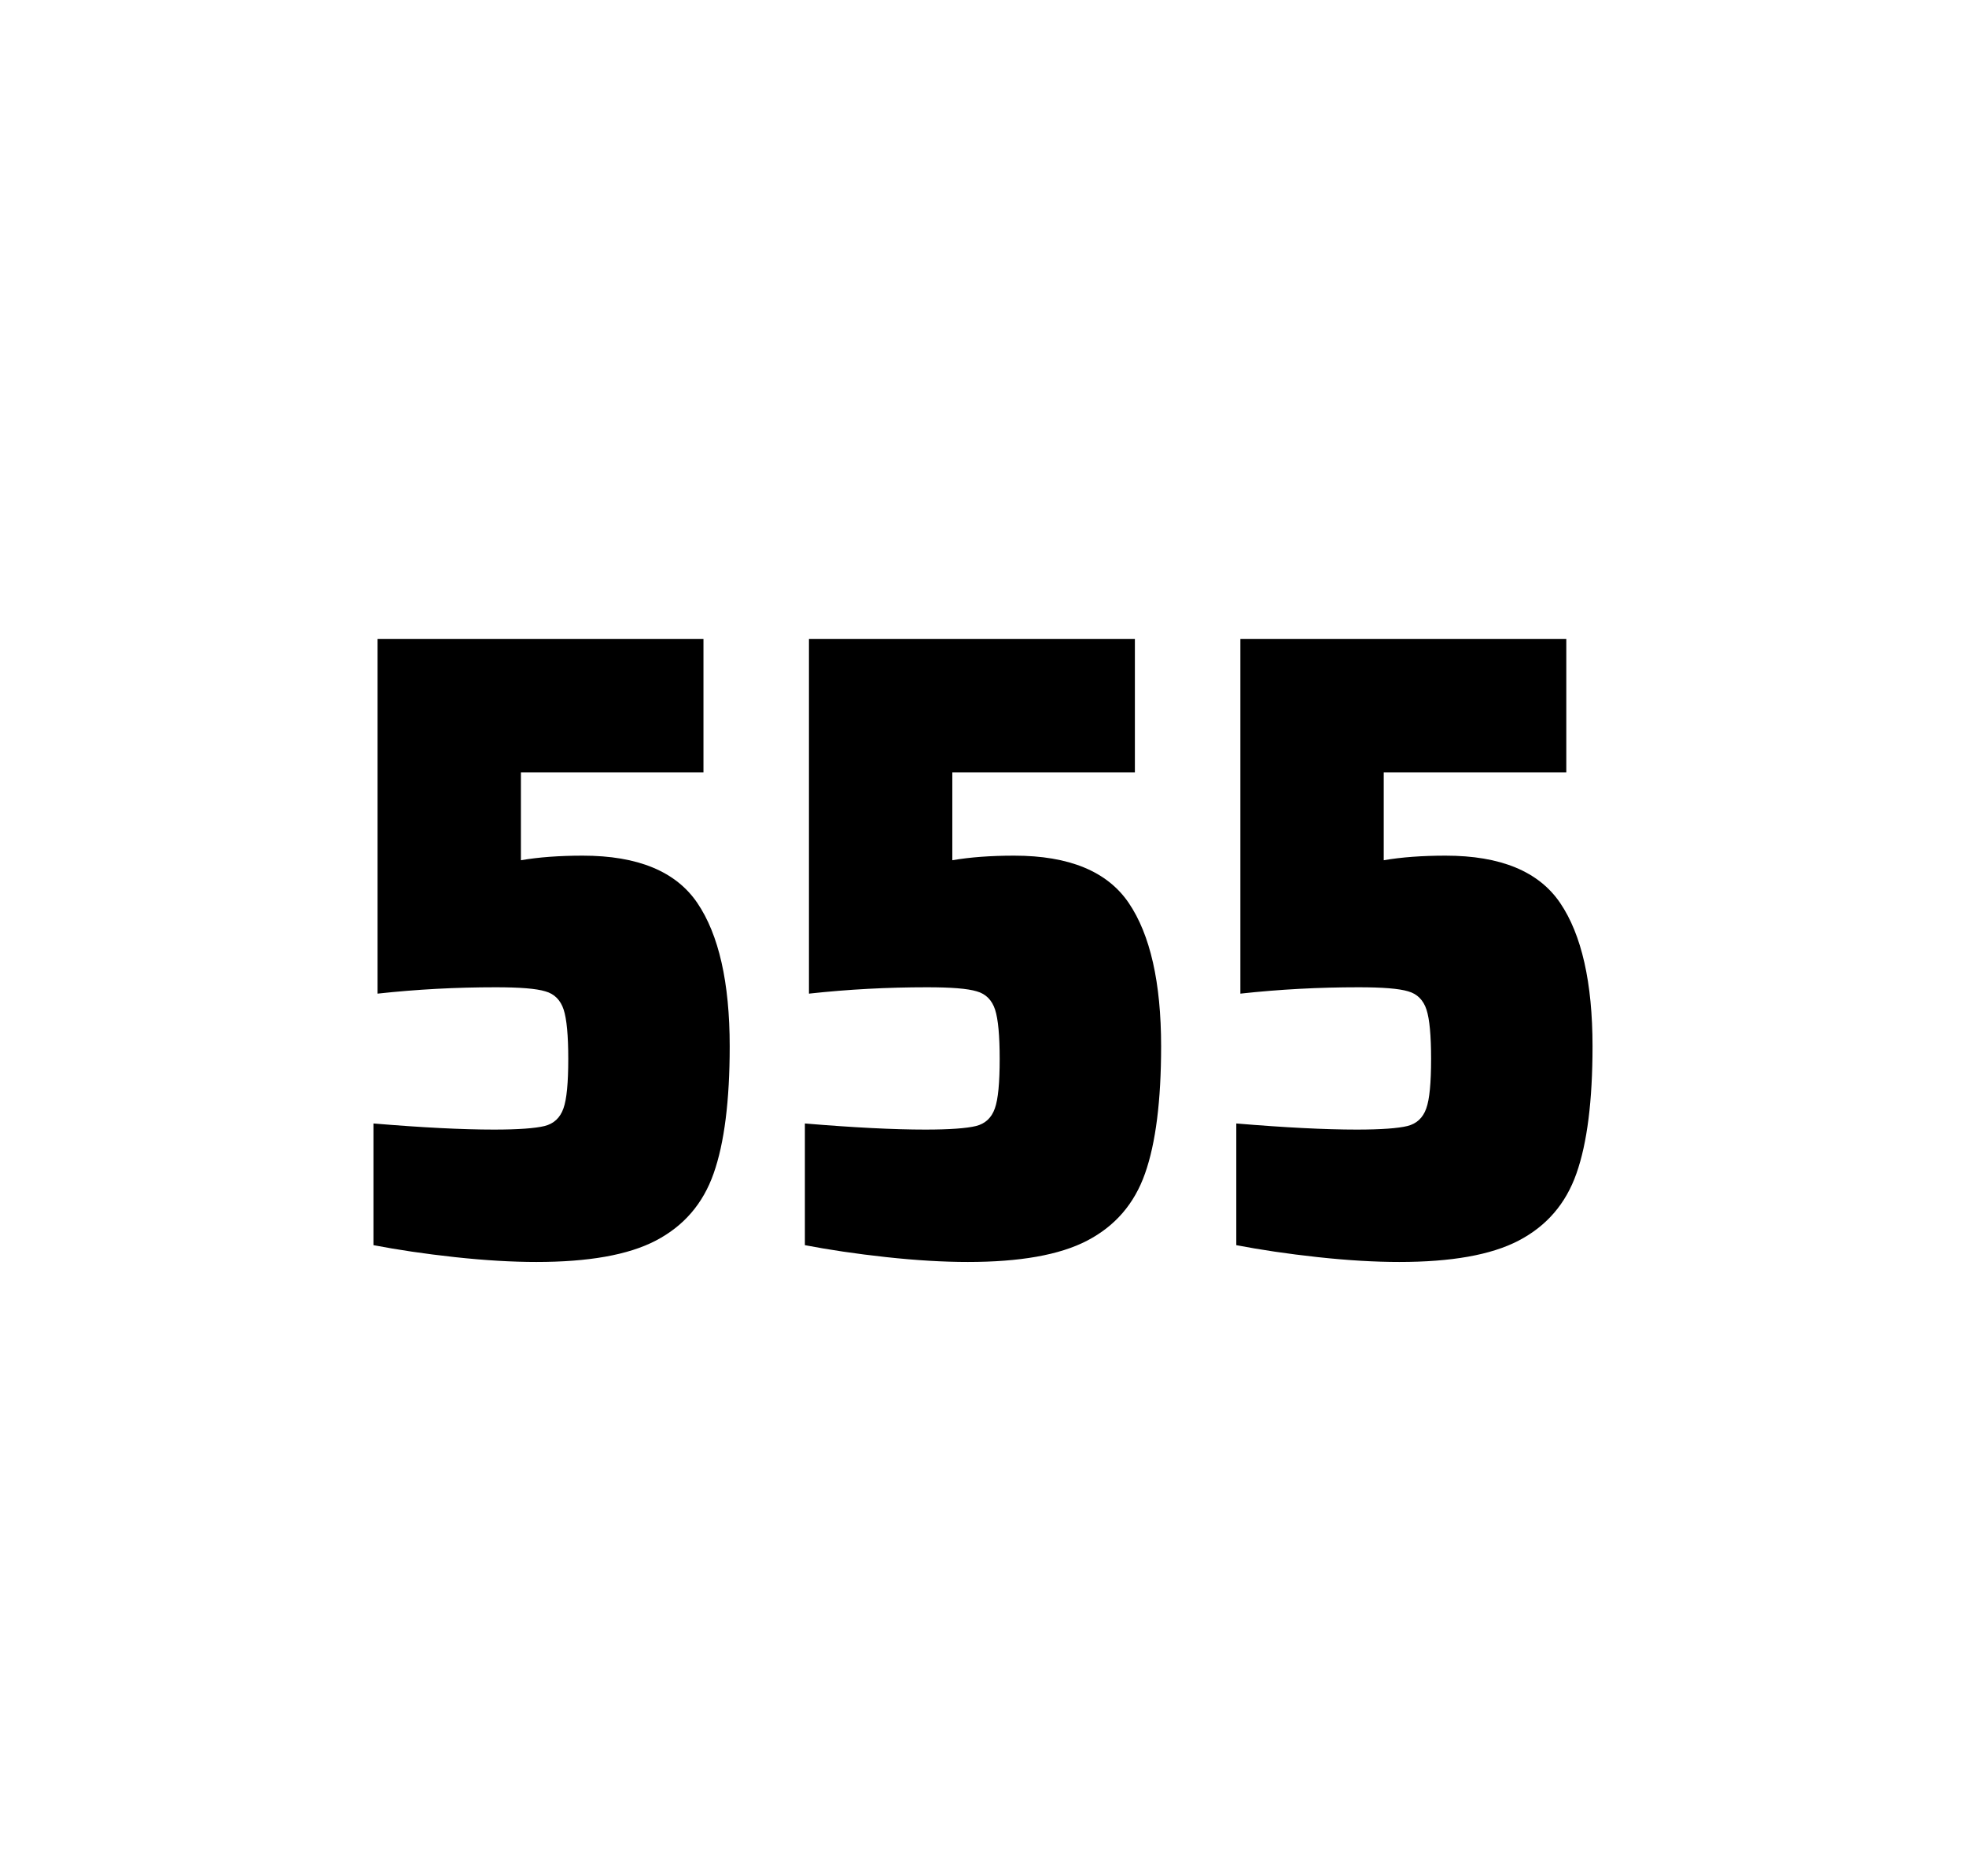
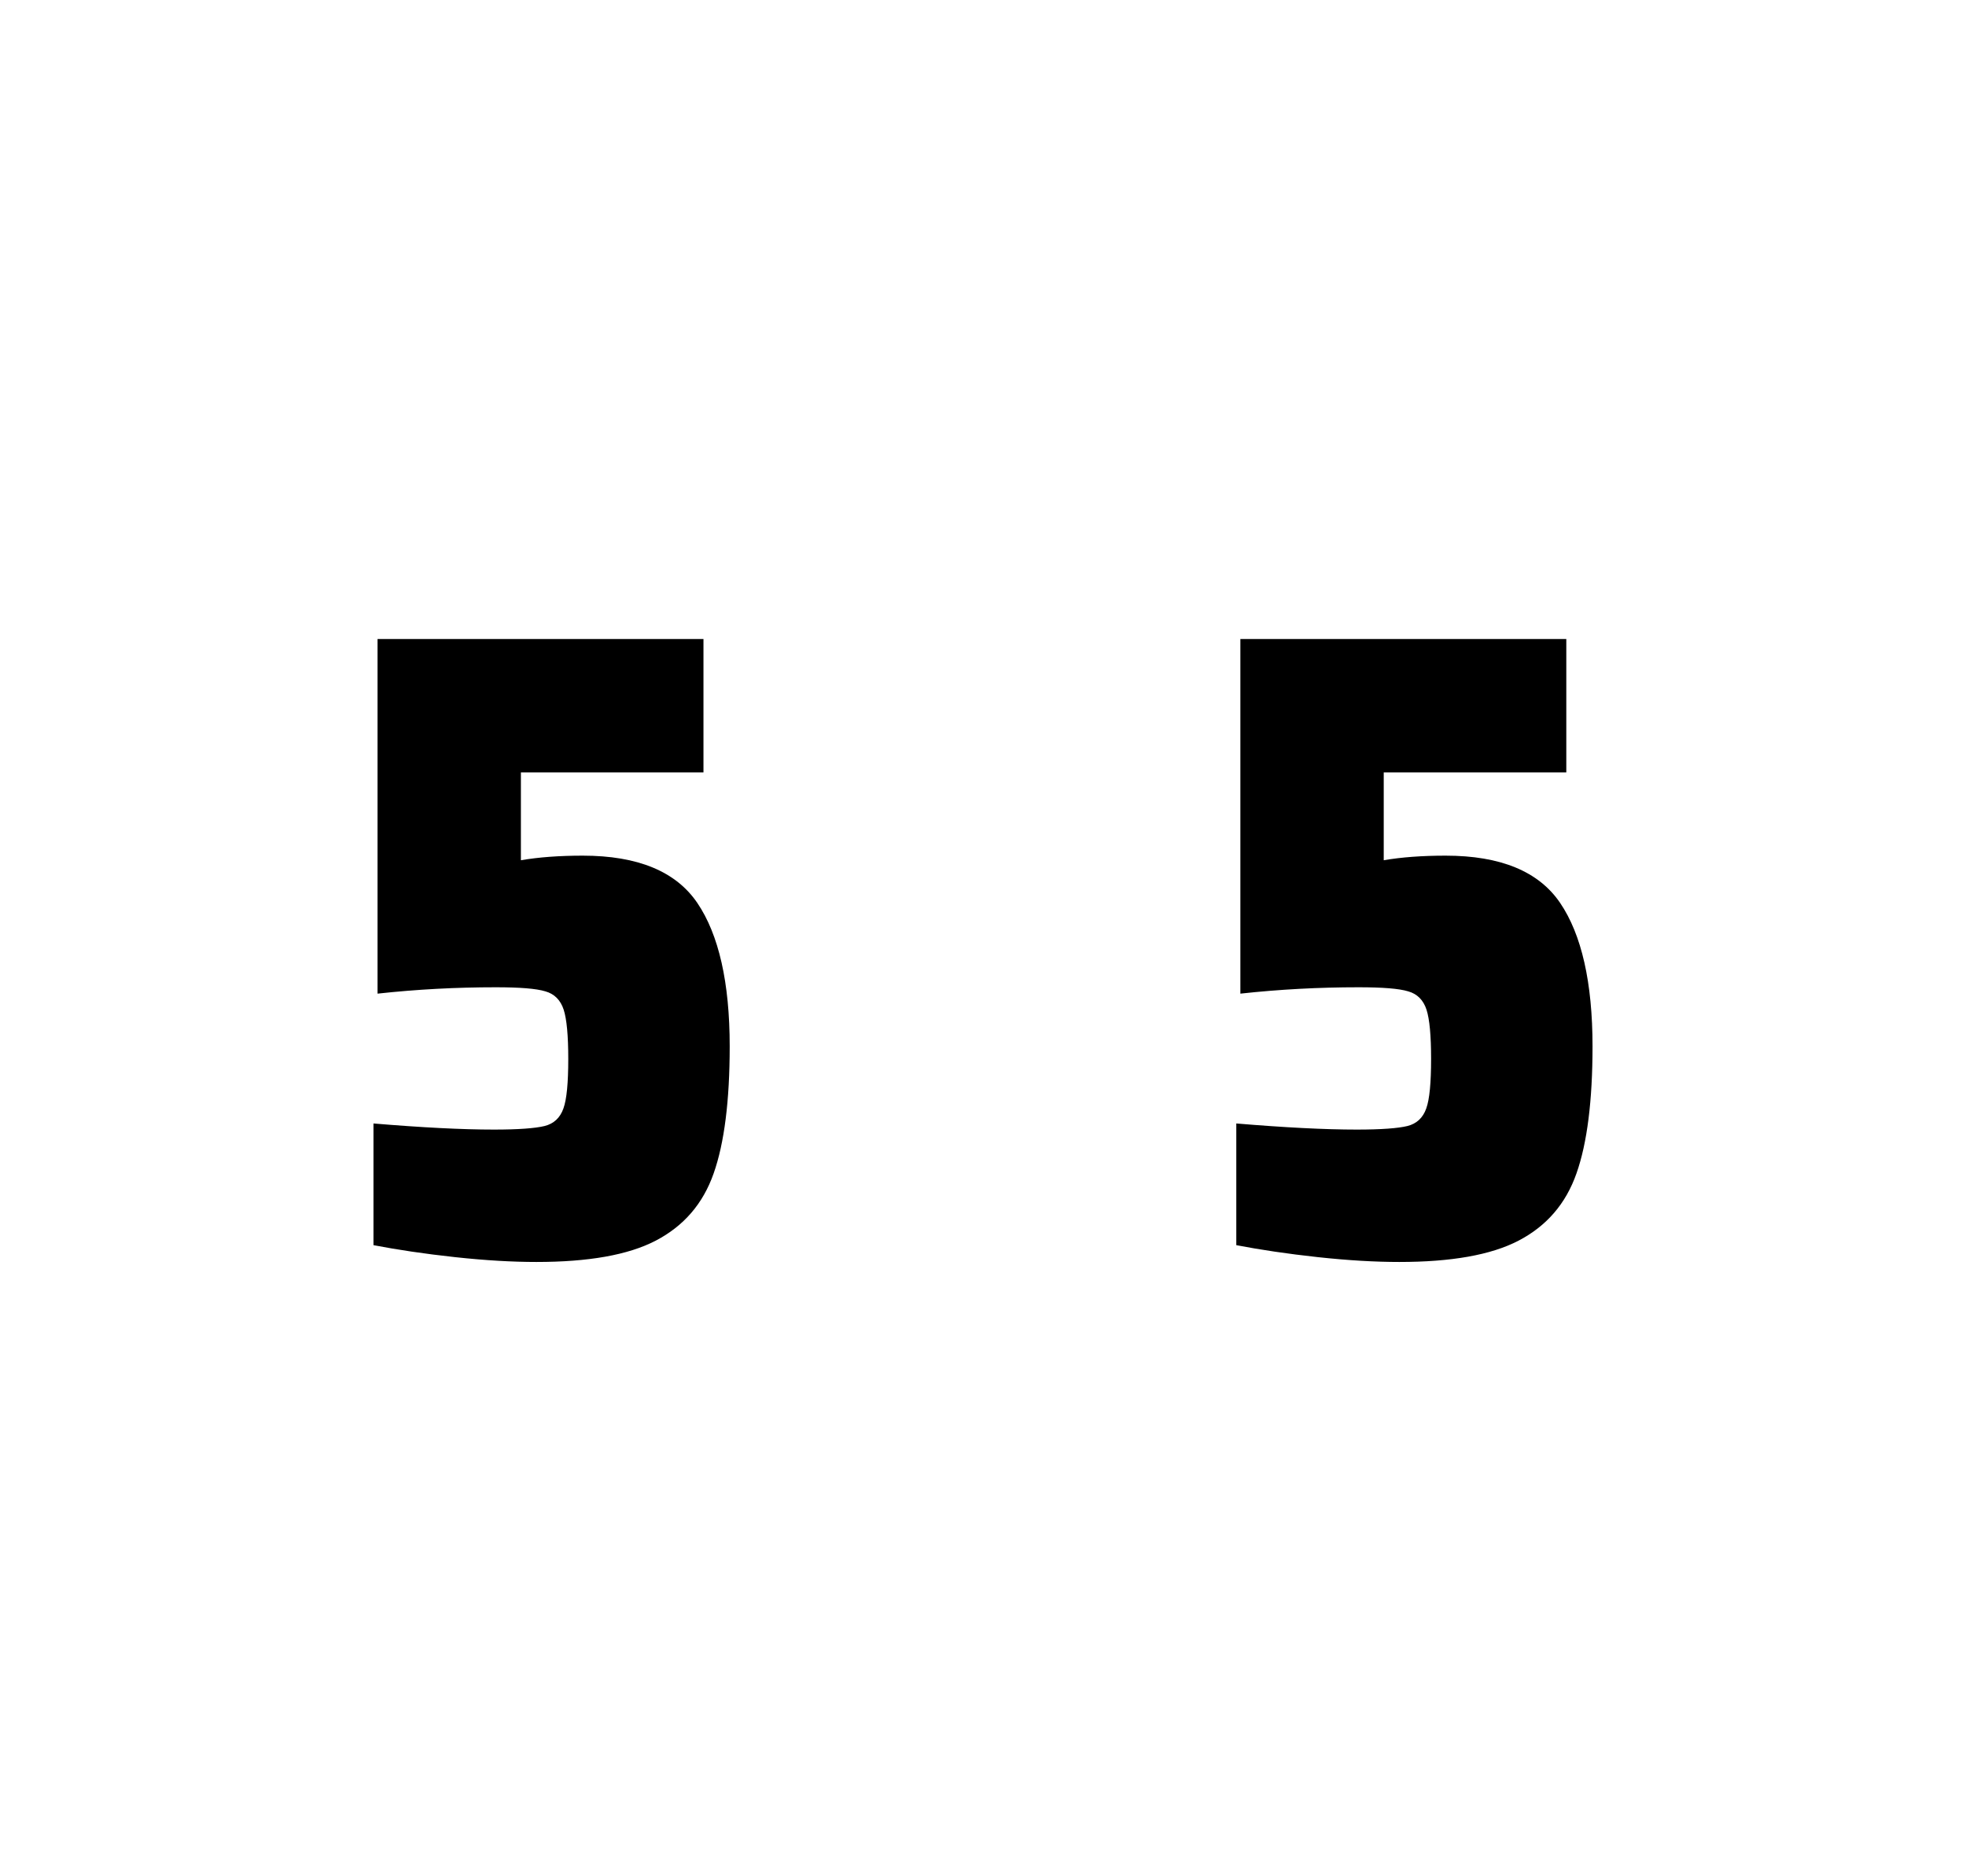
<svg xmlns="http://www.w3.org/2000/svg" version="1.1" id="wrapper" x="0px" y="0px" viewBox="0 0 772.1 737" style="enable-background:new 0 0 772.1 737;">
  <style type="text/css">
	.st0{fill:none;}
</style>
-   <path id="frame" class="st0" d="M 1.5 0 L 770.5 0 C 771.3 0 772 0.7 772 1.5 L 772 735.4 C 772 736.2 771.3 736.9 770.5 736.9 L 1.5 736.9 C 0.7 736.9 0 736.2 0 735.4 L 0 1.5 C 0 0.7 0.7 0 1.5 0 Z" />
  <g id="numbers">
    <path id="five" d="M 193.972 443.7 C 203.572 443.7 210.172 443.2 213.872 442.3 C 217.472 441.4 219.972 439.1 221.272 435.4 C 222.572 431.8 223.172 425.3 223.172 415.9 C 223.172 406.8 222.572 400.3 221.372 396.6 C 220.172 392.9 217.772 390.4 214.172 389.4 C 210.572 388.3 204.072 387.8 194.672 387.8 C 179.172 387.8 163.772 388.6 148.272 390.3 L 148.272 251 L 276.272 251 L 276.272 303.4 L 204.572 303.4 L 204.572 337.9 C 211.572 336.7 219.672 336.1 228.872 336.1 C 250.472 336.1 265.472 342.3 273.872 354.7 C 282.272 367.1 286.572 385.9 286.572 411 C 286.572 432.3 284.472 449 280.272 460.9 C 276.072 472.9 268.472 481.6 257.572 487.3 C 246.672 493 230.972 495.7 210.672 495.7 C 201.272 495.7 190.672 495.1 178.672 493.8 C 166.672 492.5 156.072 490.9 146.672 489.1 L 146.672 441.3 C 165.772 442.9 181.572 443.7 193.972 443.7 Z" />
-     <path id="five" d="M 363.4 443.7 C 373 443.7 379.6 443.2 383.3 442.3 C 386.9 441.4 389.4 439.1 390.7 435.4 C 392 431.8 392.6 425.3 392.6 415.9 C 392.6 406.8 392 400.3 390.8 396.6 C 389.6 392.9 387.2 390.4 383.6 389.4 C 380 388.3 373.5 387.8 364.1 387.8 C 348.6 387.8 333.2 388.6 317.7 390.3 L 317.7 251 L 445.7 251 L 445.7 303.4 L 374 303.4 L 374 337.9 C 381 336.7 389.1 336.1 398.3 336.1 C 419.9 336.1 434.9 342.3 443.3 354.7 C 451.7 367.1 456 385.9 456 411 C 456 432.3 453.9 449 449.7 460.9 C 445.5 472.9 437.9 481.6 427 487.3 C 416.1 493 400.4 495.7 380.1 495.7 C 370.7 495.7 360.1 495.1 348.1 493.8 C 336.1 492.5 325.5 490.9 316.1 489.1 L 316.1 441.3 C 335.2 442.9 351 443.7 363.4 443.7 Z" />
    <path id="five" d="M 532.828 443.7 C 542.428 443.7 549.028 443.2 552.728 442.3 C 556.328 441.4 558.828 439.1 560.128 435.4 C 561.428 431.8 562.028 425.3 562.028 415.9 C 562.028 406.8 561.428 400.3 560.228 396.6 C 559.028 392.9 556.628 390.4 553.028 389.4 C 549.428 388.3 542.928 387.8 533.528 387.8 C 518.028 387.8 502.628 388.6 487.128 390.3 L 487.128 251 L 615.128 251 L 615.128 303.4 L 543.428 303.4 L 543.428 337.9 C 550.428 336.7 558.528 336.1 567.728 336.1 C 589.328 336.1 604.328 342.3 612.728 354.7 C 621.128 367.1 625.428 385.9 625.428 411 C 625.428 432.3 623.328 449 619.128 460.9 C 614.928 472.9 607.328 481.6 596.428 487.3 C 585.528 493 569.828 495.7 549.528 495.7 C 540.128 495.7 529.528 495.1 517.528 493.8 C 505.528 492.5 494.928 490.9 485.528 489.1 L 485.528 441.3 C 504.628 442.9 520.428 443.7 532.828 443.7 Z" />
  </g>
</svg>